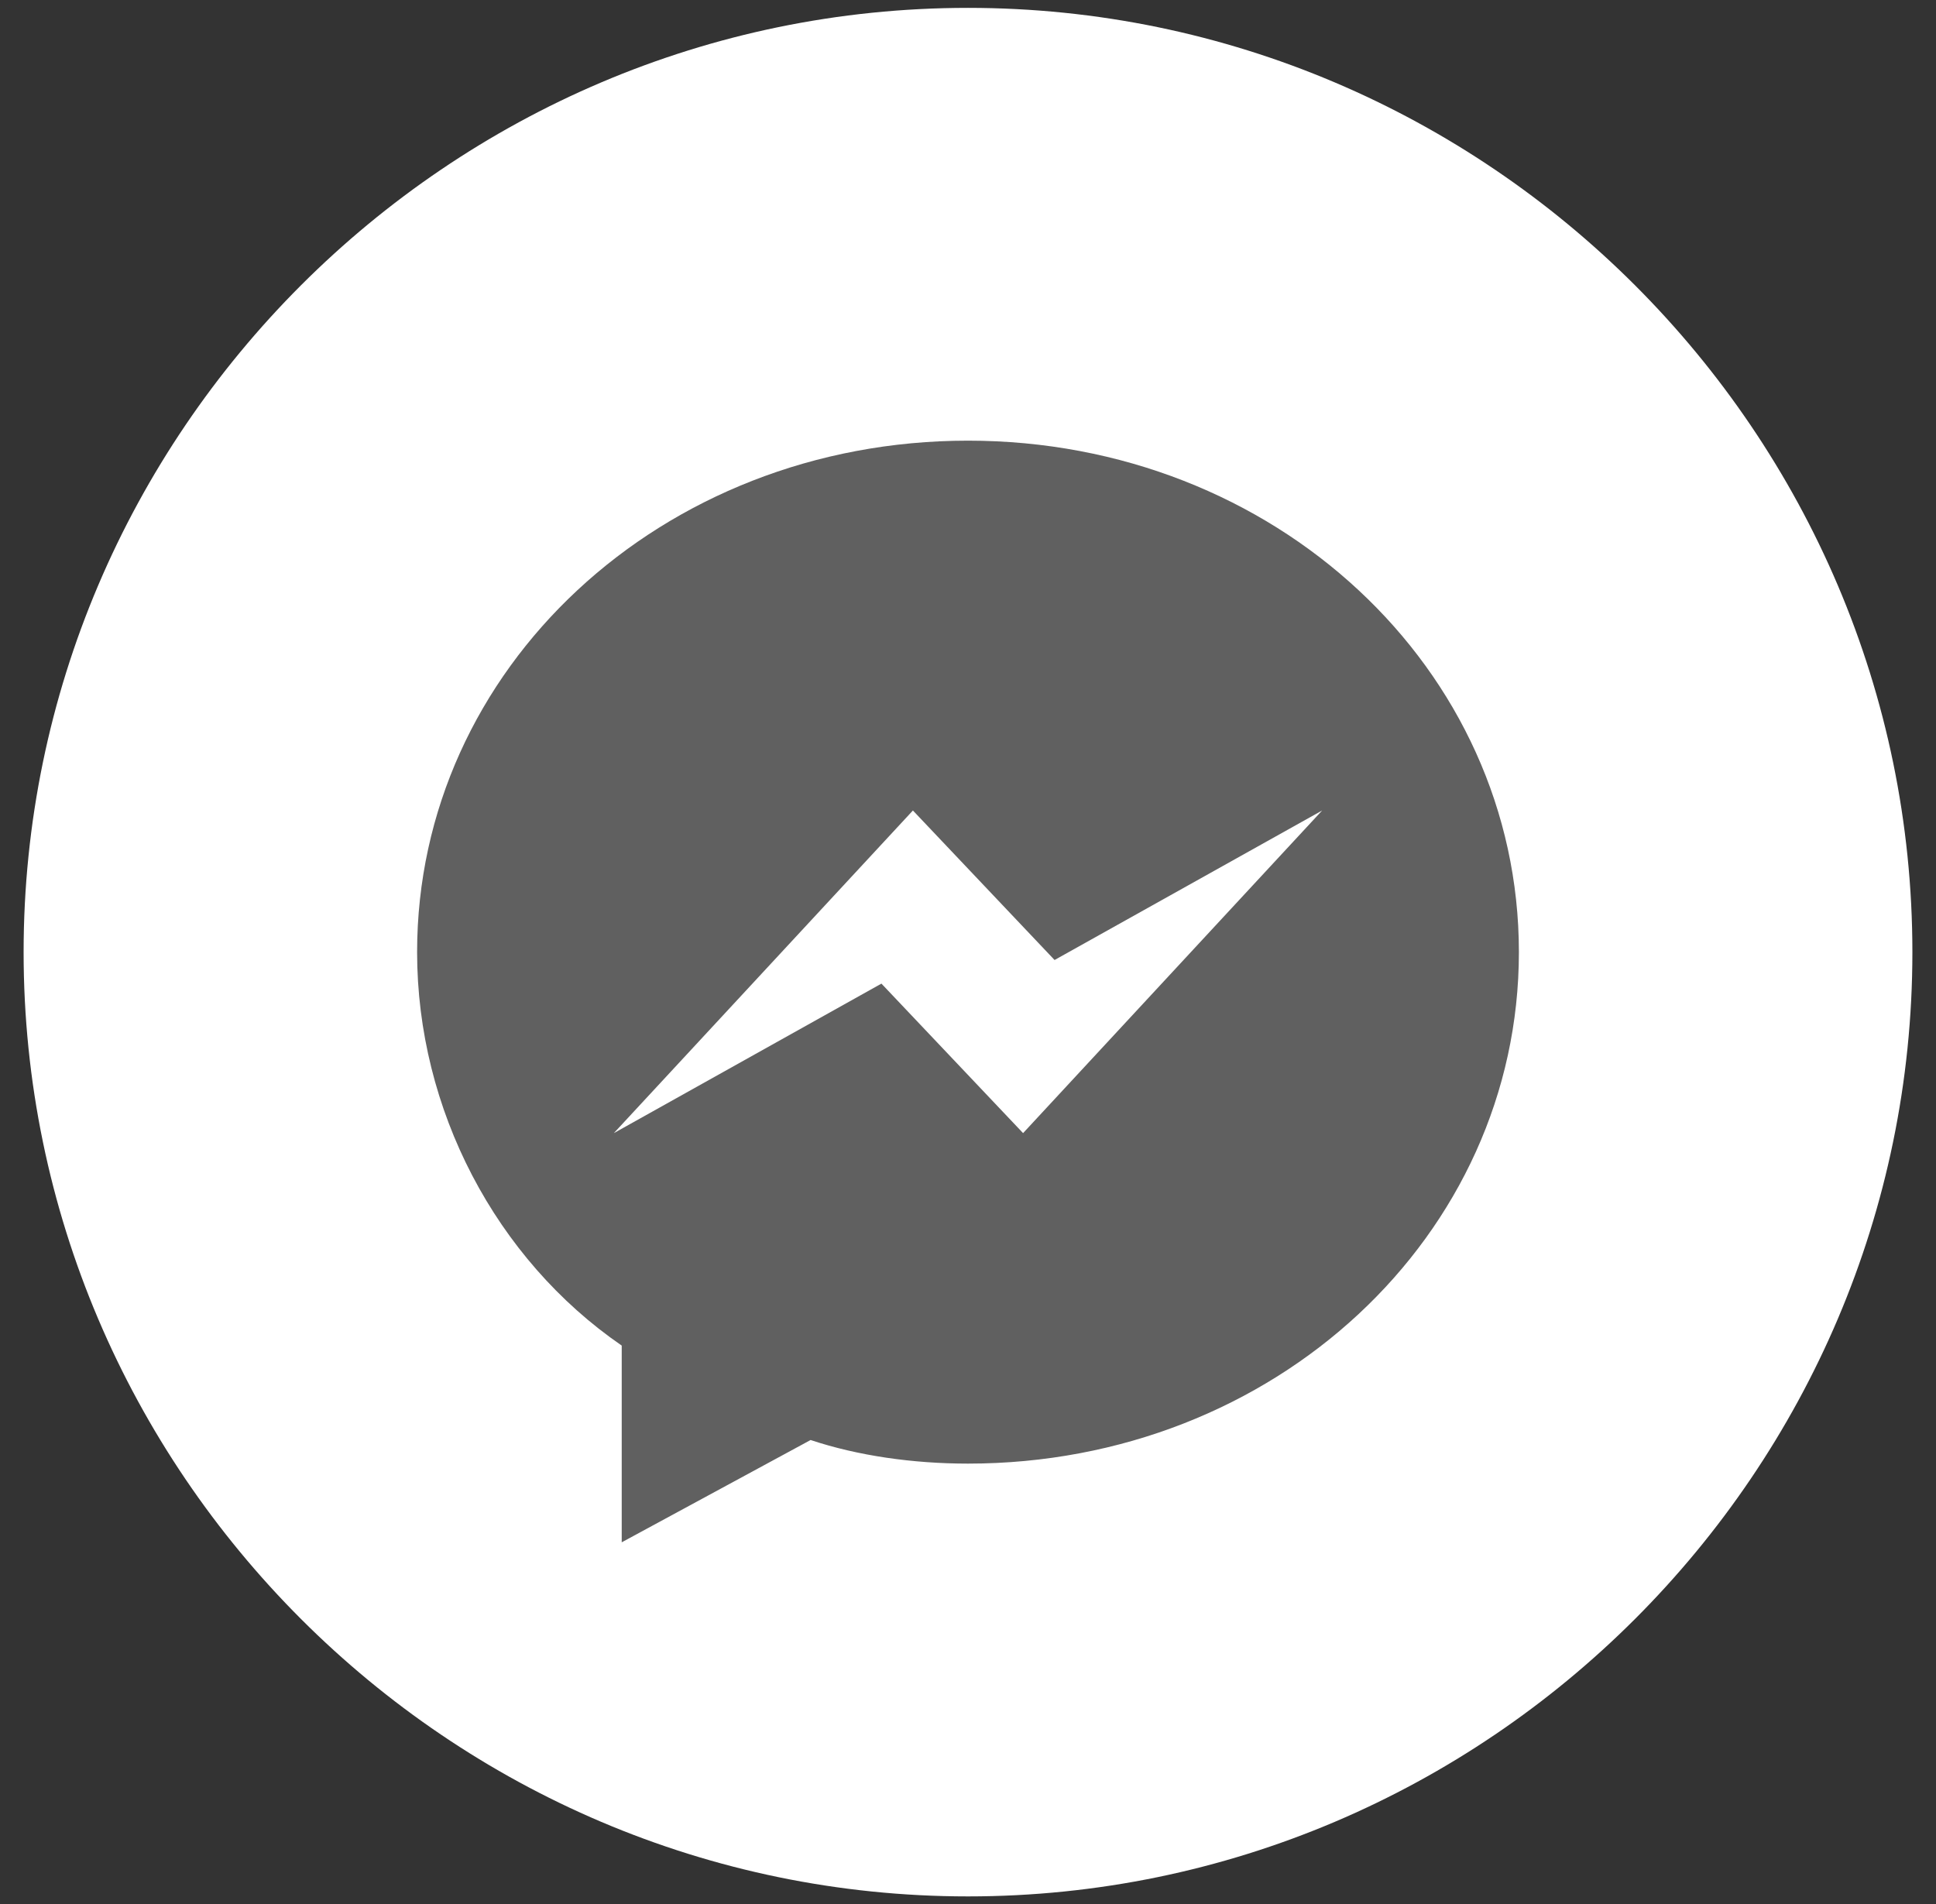
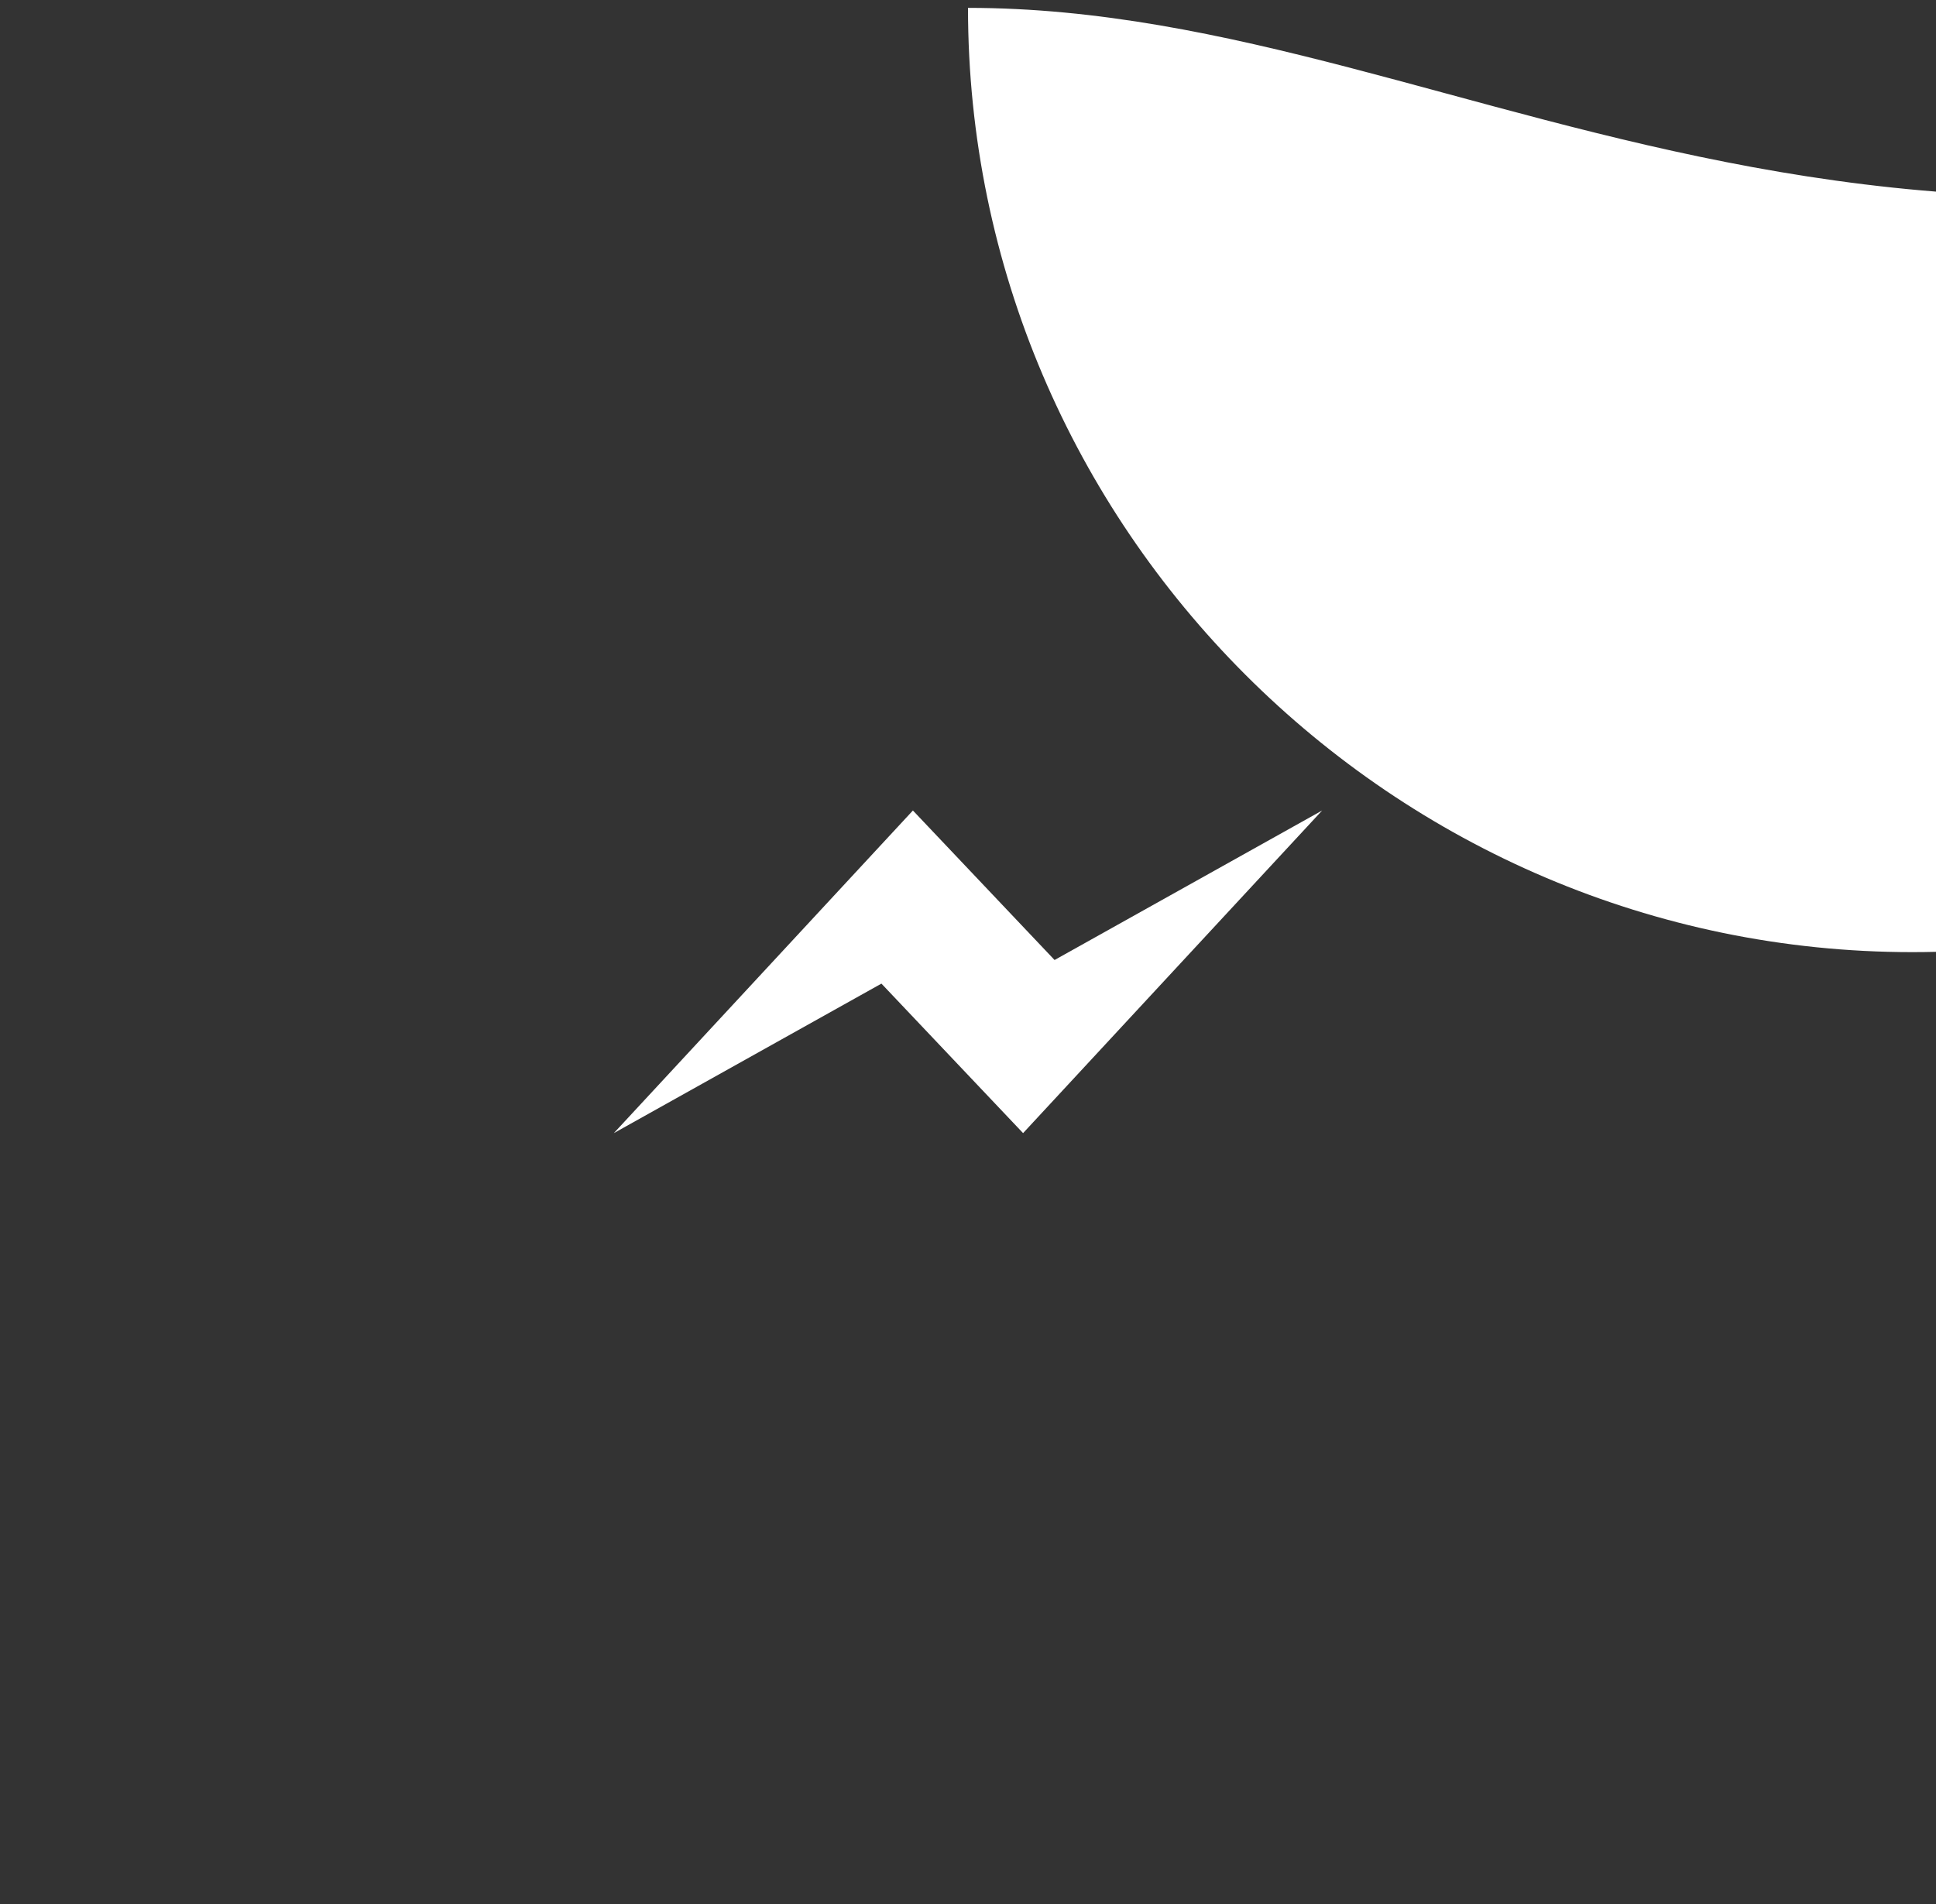
<svg xmlns="http://www.w3.org/2000/svg" version="1.1" id="Layer_1" x="0px" y="0px" viewBox="0 0 24.6 24.2" style="enable-background:new 0 0 24.6 24.2;" xml:space="preserve">
  <rect x="0" y="0" width="24.6" height="24.2" fill="#333333" stroke="none" />
  <style type="text/css">
	.st0{fill-rule:evenodd;clip-rule:evenodd;fill:#FFFFFF;}
	.st1{fill-rule:evenodd;clip-rule:evenodd;fill:#606060;}
</style>
-   <path class="st0" d="M12.3,0.1c-6.6,0-12,5.4-12,12c0,6.6,5.4,12,12,12c6.6,0,12-5.4,12-12C24.3,5.5,18.9,0.1,12.3,0.1L12.3,0.1z" />
-   <path class="st1" d="M12.3,5.6c-3.9,0-7,2.9-7,6.5c0,2,1,3.9,2.6,5v2.5l2.4-1.3c0.6,0.2,1.3,0.3,2,0.3c3.9,0,7-2.9,7-6.5  C19.3,8.5,16.2,5.6,12.3,5.6L12.3,5.6z" />
+   <path class="st0" d="M12.3,0.1c0,6.6,5.4,12,12,12c6.6,0,12-5.4,12-12C24.3,5.5,18.9,0.1,12.3,0.1L12.3,0.1z" />
  <polygon class="st0" points="13,14.4 11.2,12.5 7.8,14.4 11.6,10.3 13.4,12.2 16.8,10.3 13,14.4 " />
</svg>